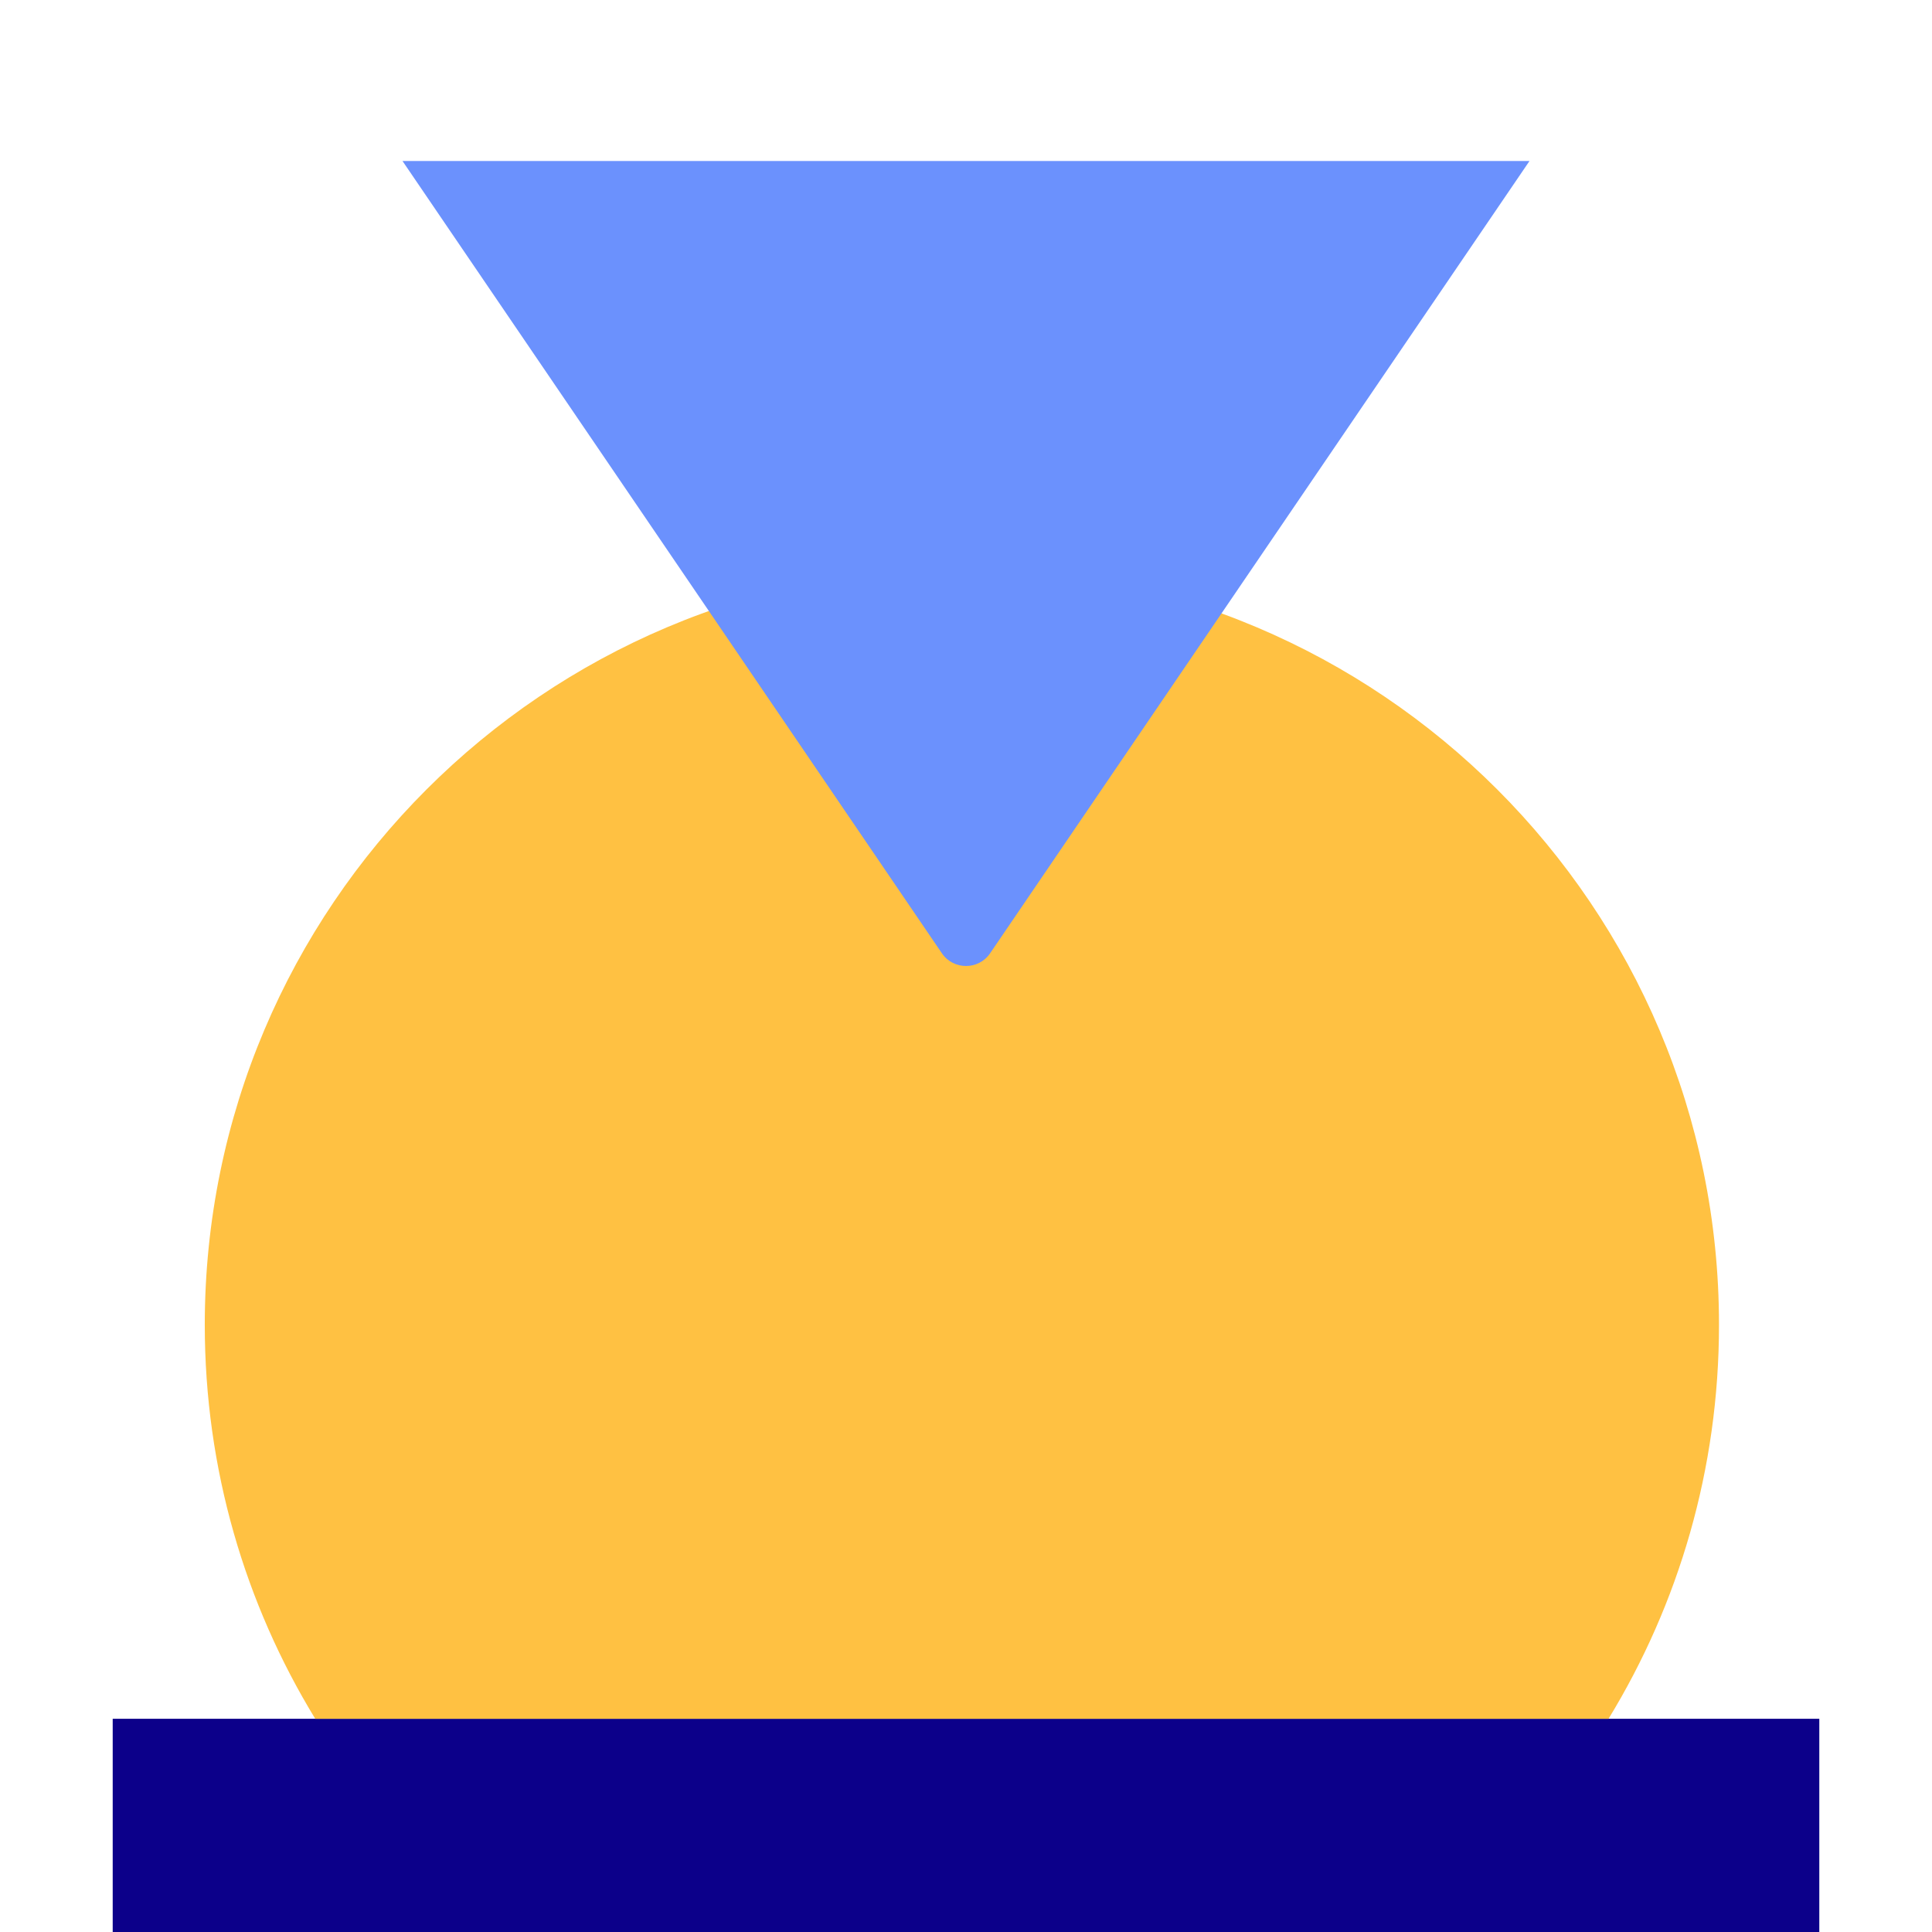
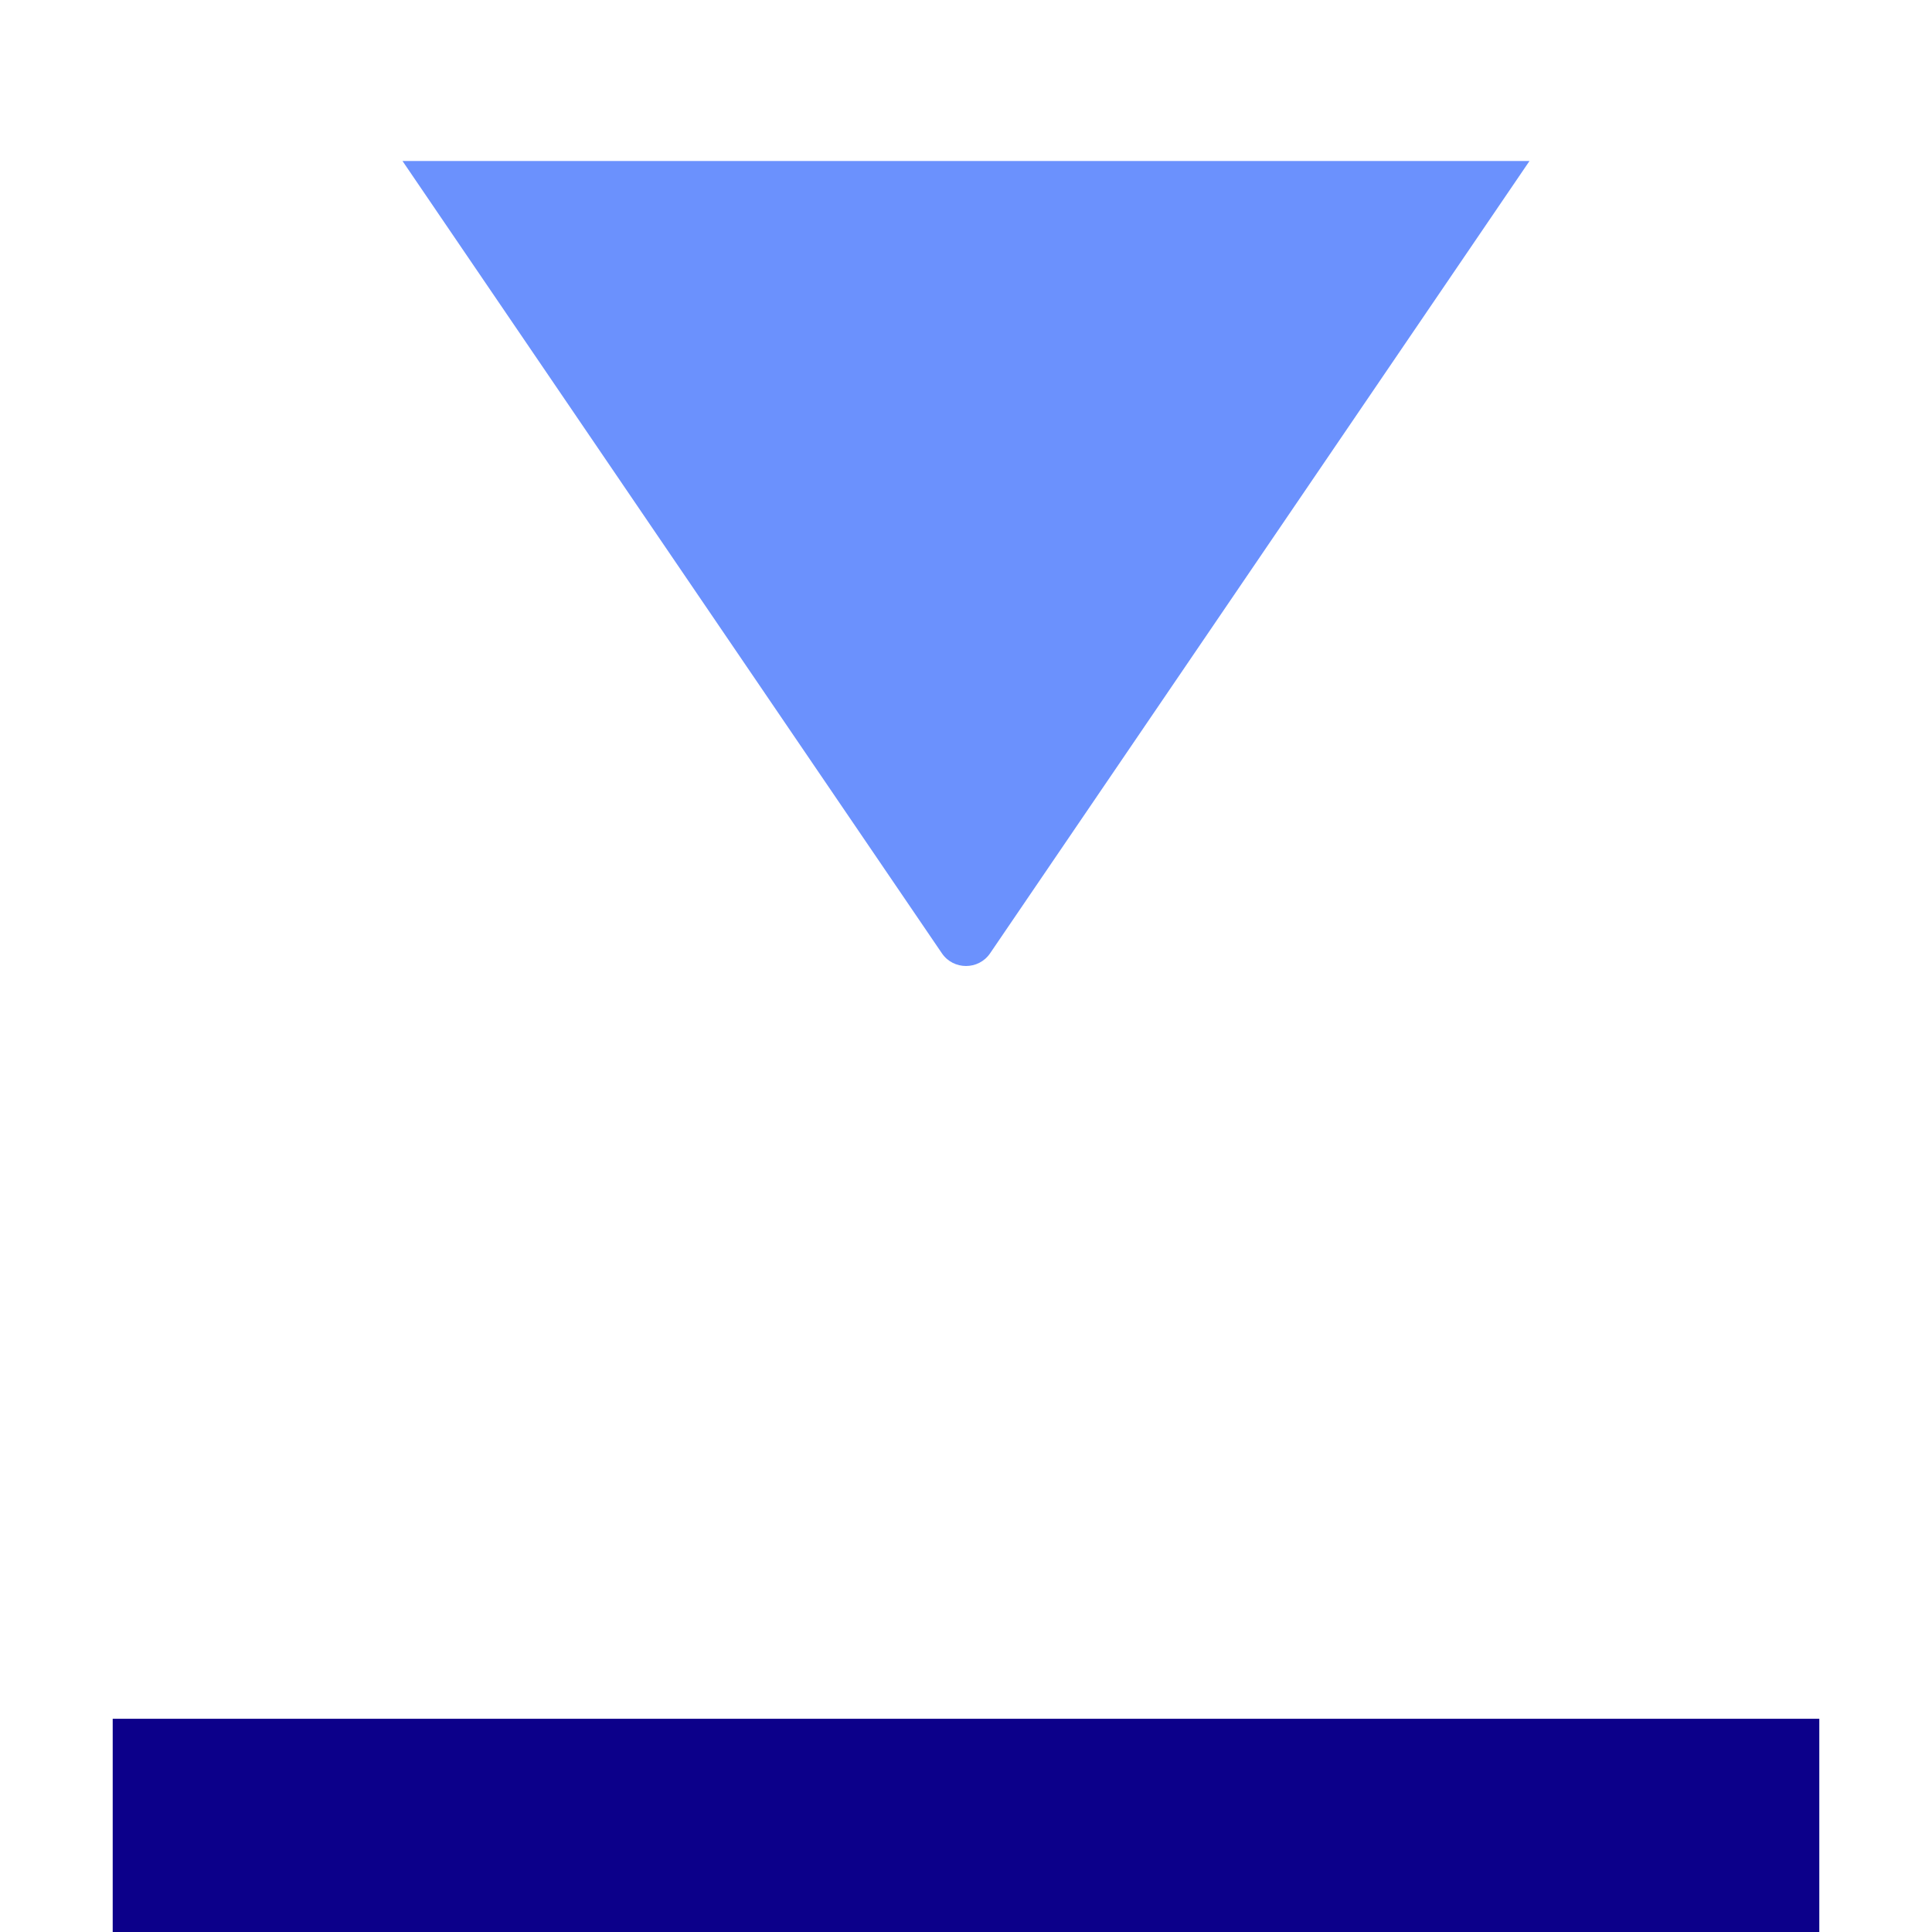
<svg xmlns="http://www.w3.org/2000/svg" width="120" height="120" viewBox="0 0 120 120" fill="none">
  <g clip-path="url(#clip0_31746_1717)">
    <rect width="106" height="13.25" transform="matrix(-1 0 0 1 113 106.756)" fill="#0C008A" />
-     <path fill-rule="evenodd" clip-rule="evenodd" d="M99.909 106.757H19.58C15.227 99.628 12.719 91.25 12.719 82.286C12.719 56.315 33.773 35.261 59.745 35.261C85.716 35.261 106.77 56.315 106.77 82.286C106.77 91.25 104.262 99.628 99.909 106.757Z" fill="#FFC142" />
    <path fill-rule="evenodd" clip-rule="evenodd" d="M58.503 59.211C59.219 60.263 60.781 60.263 61.497 59.211L95 10H25L58.503 59.211Z" fill="#6B91FD" />
  </g>
  <defs>
    <clipPath id="clip0_31746_1717">
      <rect width="120" height="120" fill="white" />
    </clipPath>
  </defs>
</svg>